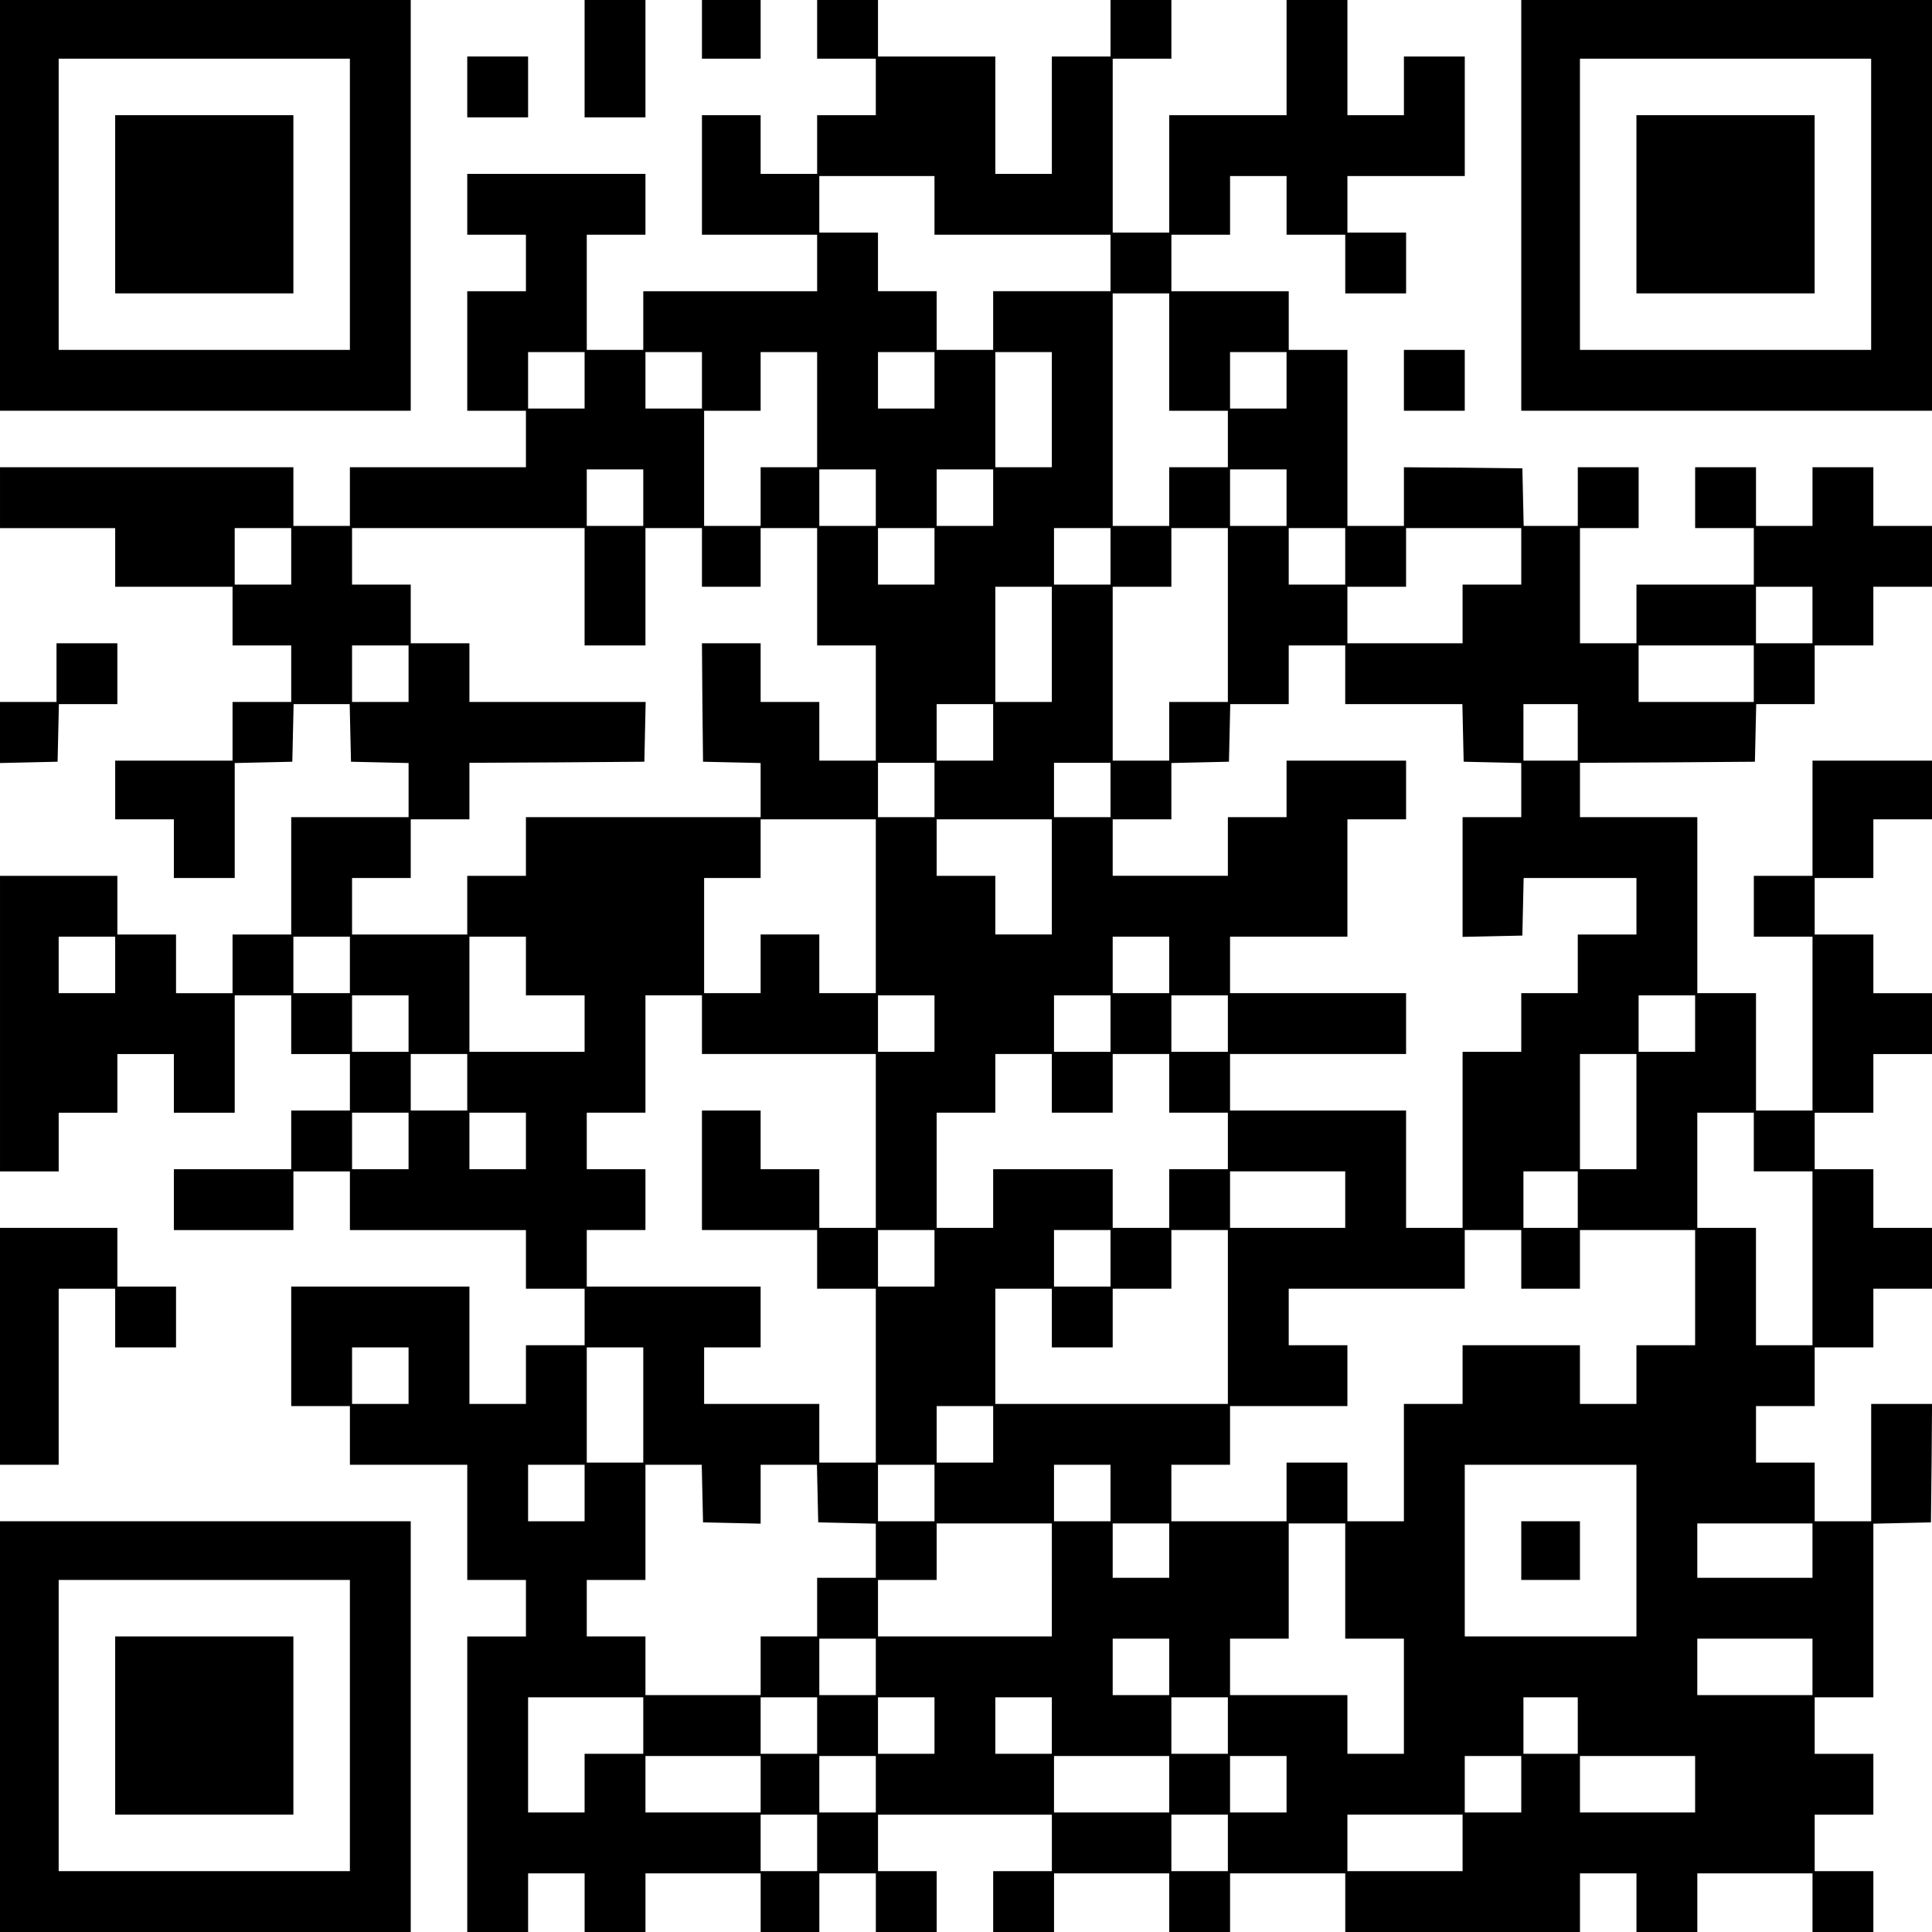
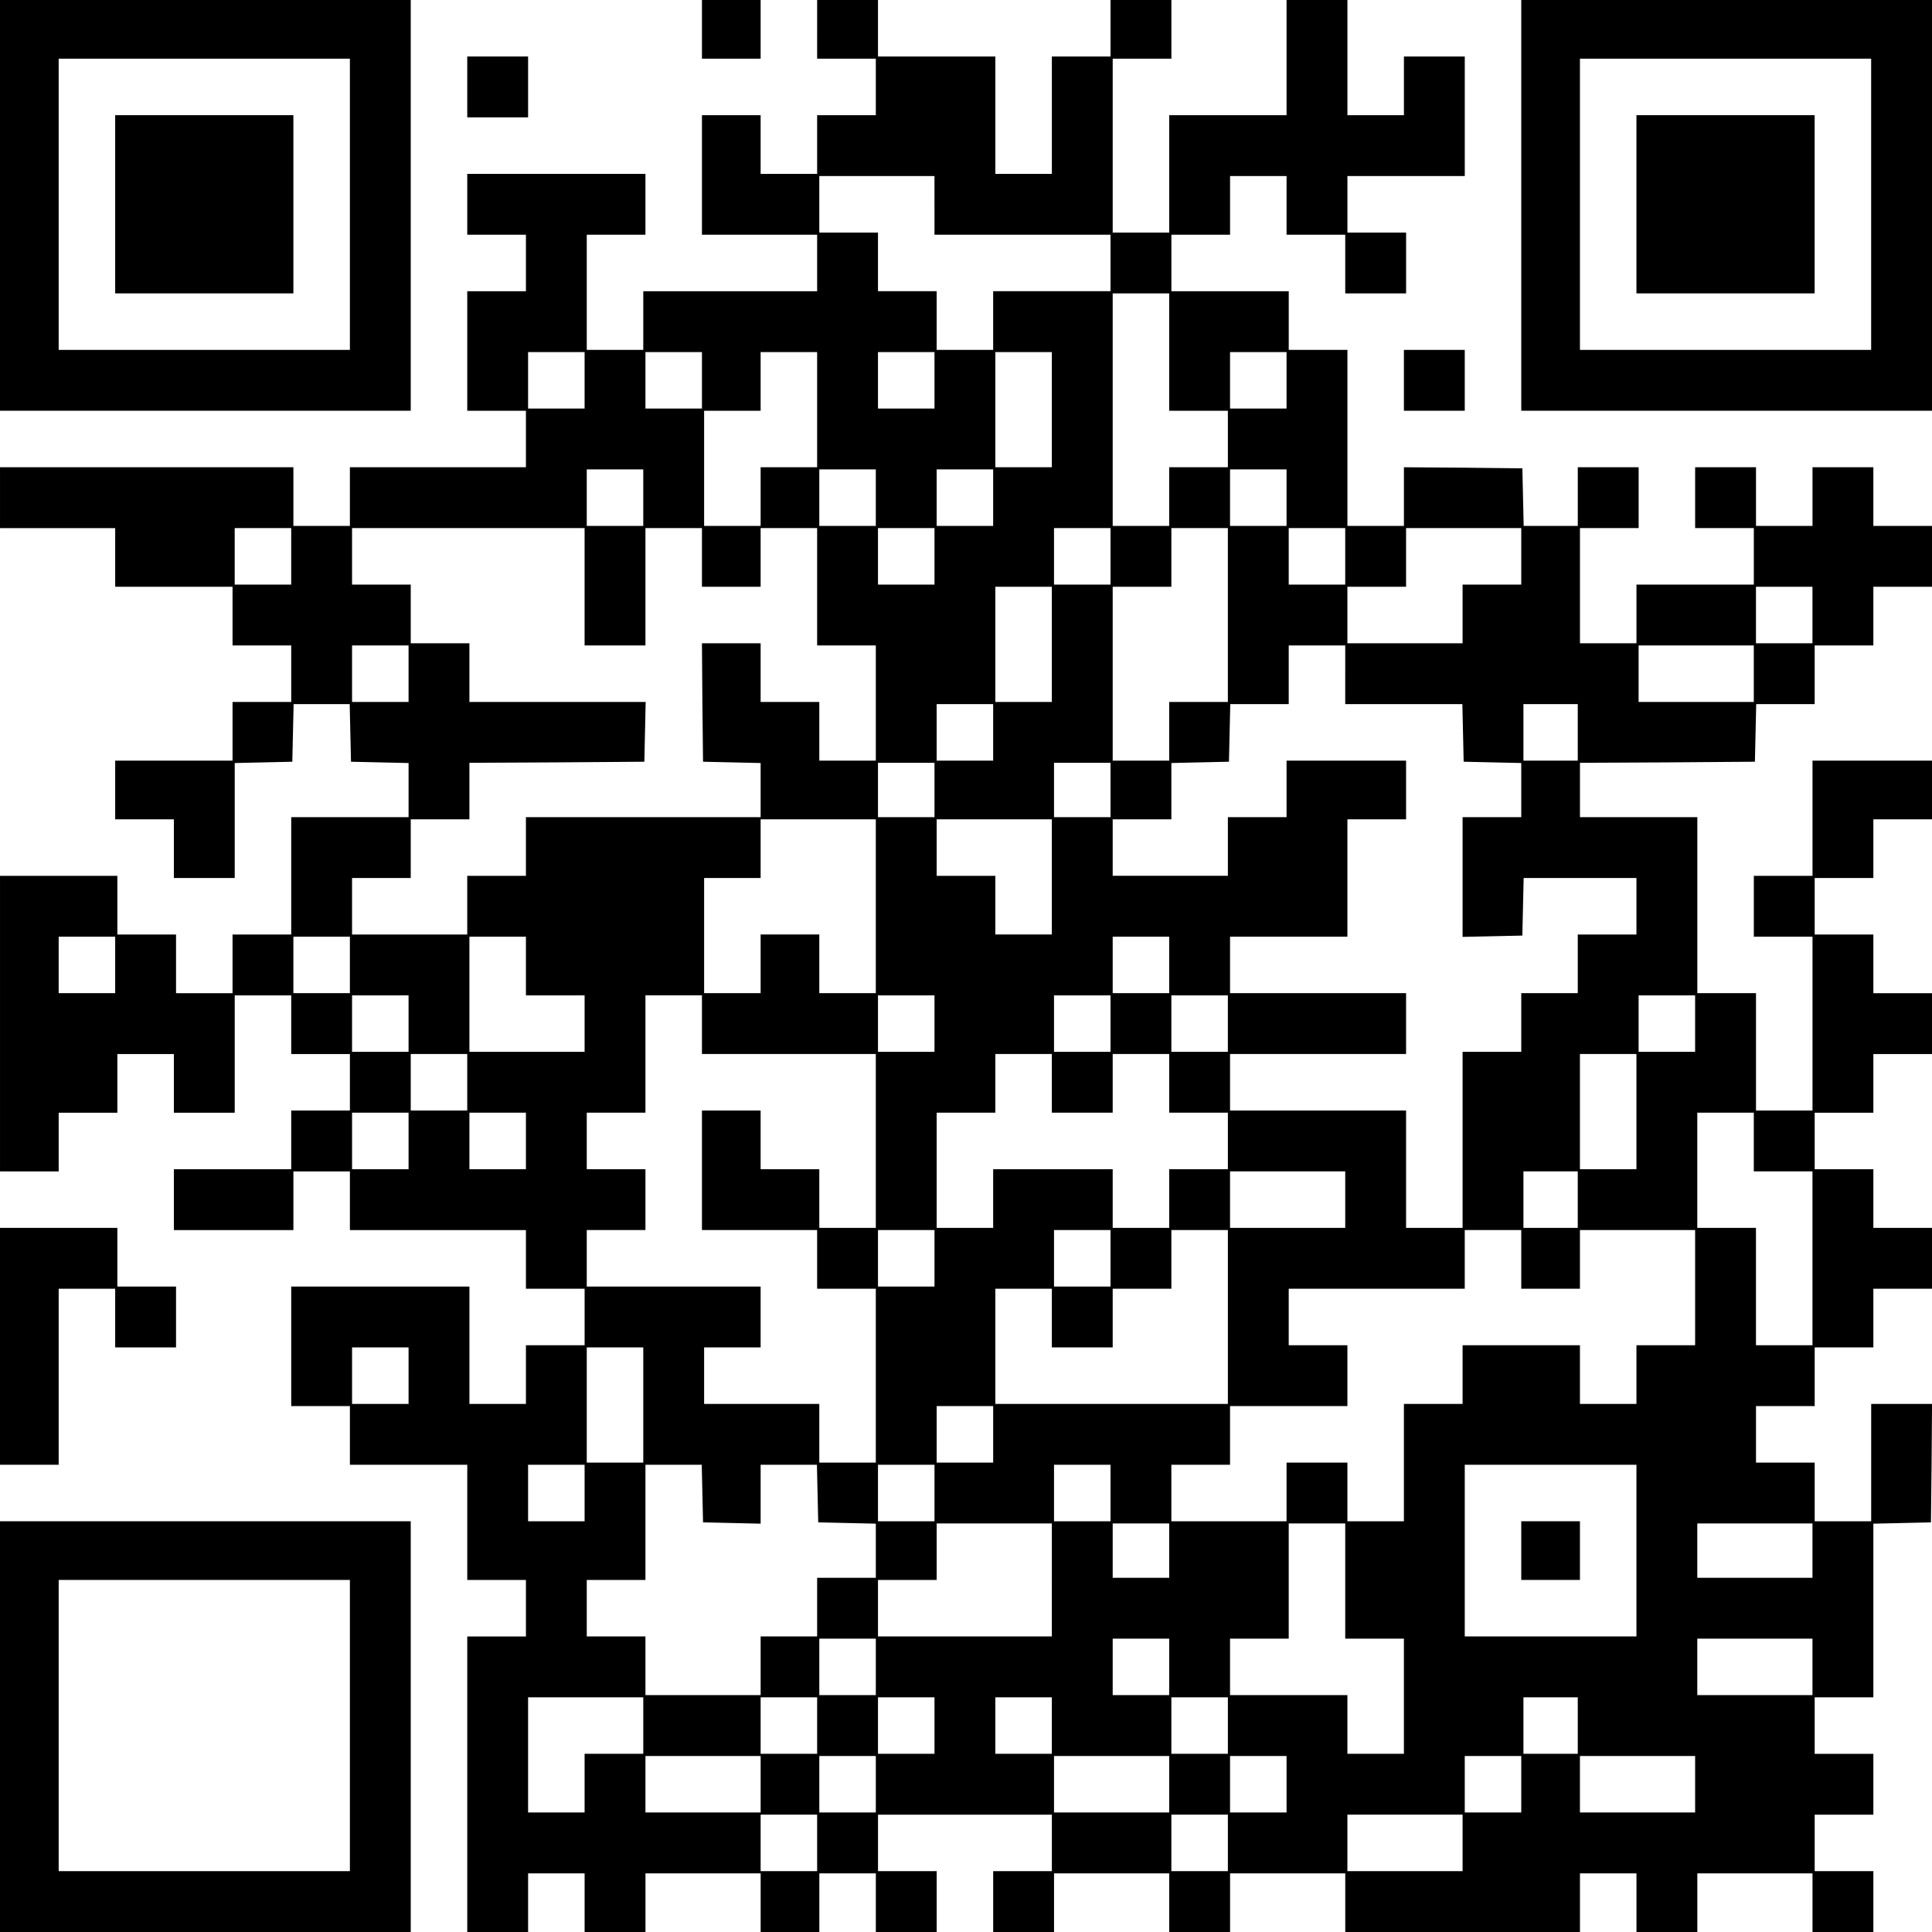
<svg xmlns="http://www.w3.org/2000/svg" version="1.0" width="100%" height="100%" viewBox="0 0 889 889" preserveAspectRatio="xMidYMid meet">
  <g transform="translate(0,889) scale(0.1,-0.1)" fill="#000000" stroke="none">
    <path d="M0 7945 l0 -945 945 0 945 0 0 945 0 945 -945 0 -945 0 0 -945z m1610 5 l0 -670 -670 0 -670 0 0 670 0 670 670 0 670 0 0 -670z" />
    <path d="M530 7950 l0 -410 410 0 410 0 0 410 0 410 -410 0 -410 0 0 -410z" />
-     <path d="M2690 8620 l0 -270 140 0 140 0 0 270 0 270 -140 0 -140 0 0 -270z" />
    <path d="M3230 8755 l0 -135 135 0 135 0 0 135 0 135 -135 0 -135 0 0 -135z" />
    <path d="M3760 8755 l0 -135 135 0 135 0 0 -130 0 -130 -135 0 -135 0 0 -135 0 -135 -130 0 -130 0 0 135 0 135 -135 0 -135 0 0 -275 0 -275 265 0 265 0 0 -130 0 -130 -400 0 -400 0 0 -135 0 -135 -130 0 -130 0 0 265 0 265 135 0 135 0 0 140 0 140 -410 0 -410 0 0 -140 0 -140 135 0 135 0 0 -130 0 -130 -135 0 -135 0 0 -275 0 -275 135 0 135 0 0 -130 0 -130 -405 0 -405 0 0 -135 0 -135 -130 0 -130 0 0 135 0 135 -675 0 -675 0 0 -140 0 -140 265 0 265 0 0 -135 0 -135 270 0 270 0 0 -135 0 -135 135 0 135 0 0 -130 0 -130 -135 0 -135 0 0 -135 0 -135 -270 0 -270 0 0 -135 0 -135 135 0 135 0 0 -135 0 -135 140 0 140 0 0 265 0 264 133 3 132 3 3 133 3 132 129 0 129 0 3 -132 3 -133 133 -3 132 -3 0 -124 0 -125 -270 0 -270 0 0 -270 0 -270 -135 0 -135 0 0 -135 0 -135 -130 0 -130 0 0 135 0 135 -135 0 -135 0 0 135 0 135 -270 0 -270 0 0 -680 0 -680 135 0 135 0 0 135 0 135 135 0 135 0 0 135 0 135 130 0 130 0 0 -135 0 -135 140 0 140 0 0 270 0 270 130 0 130 0 0 -135 0 -135 135 0 135 0 0 -130 0 -130 -135 0 -135 0 0 -135 0 -135 -270 0 -270 0 0 -140 0 -140 275 0 275 0 0 135 0 135 130 0 130 0 0 -135 0 -135 405 0 405 0 0 -135 0 -135 135 0 135 0 0 -130 0 -130 -135 0 -135 0 0 -135 0 -135 -130 0 -130 0 0 270 0 270 -410 0 -410 0 0 -275 0 -275 135 0 135 0 0 -135 0 -135 270 0 270 0 0 -265 0 -265 135 0 135 0 0 -130 0 -130 -135 0 -135 0 0 -680 0 -680 140 0 140 0 0 135 0 135 130 0 130 0 0 -135 0 -135 140 0 140 0 0 135 0 135 265 0 265 0 0 -135 0 -135 135 0 135 0 0 135 0 135 130 0 130 0 0 -135 0 -135 140 0 140 0 0 140 0 140 -135 0 -135 0 0 130 0 130 400 0 400 0 0 -130 0 -130 -135 0 -135 0 0 -140 0 -140 140 0 140 0 0 135 0 135 265 0 265 0 0 -135 0 -135 140 0 140 0 0 135 0 135 265 0 265 0 0 -135 0 -135 540 0 540 0 0 135 0 135 130 0 130 0 0 -135 0 -135 140 0 140 0 0 135 0 135 265 0 265 0 0 -135 0 -135 140 0 140 0 0 140 0 140 -135 0 -135 0 0 130 0 130 135 0 135 0 0 140 0 140 -135 0 -135 0 0 130 0 130 135 0 135 0 0 400 0 399 133 3 132 3 3 273 2 272 -140 0 -140 0 0 -270 0 -270 -130 0 -130 0 0 135 0 135 -135 0 -135 0 0 130 0 130 135 0 135 0 0 135 0 135 135 0 135 0 0 135 0 135 135 0 135 0 0 140 0 140 -135 0 -135 0 0 135 0 135 -135 0 -135 0 0 130 0 130 135 0 135 0 0 135 0 135 135 0 135 0 0 140 0 140 -135 0 -135 0 0 135 0 135 -135 0 -135 0 0 130 0 130 135 0 135 0 0 135 0 135 135 0 135 0 0 135 0 135 -275 0 -275 0 0 -265 0 -265 -135 0 -135 0 0 -140 0 -140 135 0 135 0 0 -400 0 -400 -130 0 -130 0 0 270 0 270 -135 0 -135 0 0 405 0 405 -270 0 -270 0 0 125 0 125 403 2 402 3 3 133 3 132 134 0 135 0 0 135 0 135 135 0 135 0 0 135 0 135 135 0 135 0 0 140 0 140 -135 0 -135 0 0 135 0 135 -140 0 -140 0 0 -135 0 -135 -130 0 -130 0 0 135 0 135 -140 0 -140 0 0 -140 0 -140 135 0 135 0 0 -130 0 -130 -270 0 -270 0 0 -135 0 -135 -130 0 -130 0 0 265 0 265 135 0 135 0 0 140 0 140 -140 0 -140 0 0 -135 0 -135 -125 0 -124 0 -3 133 -3 132 -272 3 -273 2 0 -135 0 -135 -130 0 -130 0 0 405 0 405 -135 0 -135 0 0 135 0 135 -270 0 -270 0 0 130 0 130 135 0 135 0 0 135 0 135 130 0 130 0 0 -135 0 -135 135 0 135 0 0 -135 0 -135 140 0 140 0 0 140 0 140 -135 0 -135 0 0 130 0 130 270 0 270 0 0 275 0 275 -140 0 -140 0 0 -135 0 -135 -130 0 -130 0 0 265 0 265 -140 0 -140 0 0 -265 0 -265 -270 0 -270 0 0 -270 0 -270 -130 0 -130 0 0 400 0 400 135 0 135 0 0 135 0 135 -140 0 -140 0 0 -130 0 -130 -135 0 -135 0 0 -270 0 -270 -130 0 -130 0 0 270 0 270 -270 0 -270 0 0 130 0 130 -140 0 -140 0 0 -135z m540 -810 l0 -135 405 0 405 0 0 -130 0 -130 -270 0 -270 0 0 -135 0 -135 -130 0 -130 0 0 135 0 135 -135 0 -135 0 0 135 0 135 -135 0 -135 0 0 130 0 130 265 0 265 0 0 -135z m1080 -675 l0 -270 135 0 135 0 0 -130 0 -130 -135 0 -135 0 0 -135 0 -135 -130 0 -130 0 0 535 0 535 130 0 130 0 0 -270z m-2690 -130 l0 -130 -130 0 -130 0 0 130 0 130 130 0 130 0 0 -130z m540 0 l0 -130 -130 0 -130 0 0 130 0 130 130 0 130 0 0 -130z m530 -135 l0 -265 -130 0 -130 0 0 -135 0 -135 -130 0 -130 0 0 265 0 265 130 0 130 0 0 135 0 135 130 0 130 0 0 -265z m540 135 l0 -130 -130 0 -130 0 0 130 0 130 130 0 130 0 0 -130z m540 -135 l0 -265 -130 0 -130 0 0 265 0 265 130 0 130 0 0 -265z m1080 135 l0 -130 -130 0 -130 0 0 130 0 130 130 0 130 0 0 -130z m-2960 -540 l0 -130 -130 0 -130 0 0 130 0 130 130 0 130 0 0 -130z m1070 0 l0 -130 -130 0 -130 0 0 130 0 130 130 0 130 0 0 -130z m540 0 l0 -130 -130 0 -130 0 0 130 0 130 130 0 130 0 0 -130z m1350 0 l0 -130 -130 0 -130 0 0 130 0 130 130 0 130 0 0 -130z m-4580 -270 l0 -130 -130 0 -130 0 0 130 0 130 130 0 130 0 0 -130z m1350 -140 l0 -270 140 0 140 0 0 270 0 270 130 0 130 0 0 -135 0 -135 135 0 135 0 0 135 0 135 130 0 130 0 0 -270 0 -270 135 0 135 0 0 -265 0 -265 -130 0 -130 0 0 135 0 135 -135 0 -135 0 0 135 0 135 -135 0 -135 0 2 -272 3 -273 133 -3 132 -3 0 -124 0 -125 -540 0 -540 0 0 -135 0 -135 -135 0 -135 0 0 -135 0 -135 -265 0 -265 0 0 130 0 130 135 0 135 0 0 135 0 135 135 0 135 0 0 130 0 130 403 2 402 3 3 138 3 137 -406 0 -405 0 0 135 0 135 -135 0 -135 0 0 135 0 135 -135 0 -135 0 0 130 0 130 535 0 535 0 0 -270z m1610 140 l0 -130 -130 0 -130 0 0 130 0 130 130 0 130 0 0 -130z m810 0 l0 -130 -130 0 -130 0 0 130 0 130 130 0 130 0 0 -130z m540 -270 l0 -400 -135 0 -135 0 0 -135 0 -135 -130 0 -130 0 0 400 0 400 135 0 135 0 0 135 0 135 130 0 130 0 0 -400z m540 270 l0 -130 -130 0 -130 0 0 130 0 130 130 0 130 0 0 -130z m810 0 l0 -130 -135 0 -135 0 0 -135 0 -135 -265 0 -265 0 0 130 0 130 135 0 135 0 0 135 0 135 265 0 265 0 0 -130z m-2160 -405 l0 -265 -130 0 -130 0 0 265 0 265 130 0 130 0 0 -265z m3500 135 l0 -130 -130 0 -130 0 0 130 0 130 130 0 130 0 0 -130z m-6460 -270 l0 -130 -130 0 -130 0 0 130 0 130 130 0 130 0 0 -130z m4310 -5 l0 -135 270 0 269 0 3 -132 3 -133 133 -3 132 -3 0 -124 0 -125 -135 0 -135 0 0 -275 0 -276 138 3 137 3 3 133 3 132 259 0 260 0 0 -130 0 -130 -135 0 -135 0 0 -135 0 -135 -130 0 -130 0 0 -135 0 -135 -135 0 -135 0 0 -405 0 -405 -130 0 -130 0 0 270 0 270 -405 0 -405 0 0 130 0 130 405 0 405 0 0 140 0 140 -405 0 -405 0 0 130 0 130 270 0 270 0 0 270 0 270 135 0 135 0 0 135 0 135 -275 0 -275 0 0 -130 0 -130 -135 0 -135 0 0 -135 0 -135 -265 0 -265 0 0 130 0 130 135 0 135 0 0 130 0 129 133 3 132 3 3 133 3 132 134 0 135 0 0 135 0 135 130 0 130 0 0 -135z m1880 5 l0 -130 -265 0 -265 0 0 130 0 130 265 0 265 0 0 -130z m-3500 -270 l0 -130 -130 0 -130 0 0 130 0 130 130 0 130 0 0 -130z m2690 0 l0 -130 -125 0 -125 0 0 130 0 130 125 0 125 0 0 -130z m-2960 -265 l0 -125 -130 0 -130 0 0 125 0 125 130 0 130 0 0 -125z m810 0 l0 -125 -130 0 -130 0 0 125 0 125 130 0 130 0 0 -125z m-1080 -535 l0 -400 -130 0 -130 0 0 135 0 135 -135 0 -135 0 0 -135 0 -135 -130 0 -130 0 0 265 0 265 130 0 130 0 0 135 0 135 265 0 265 0 0 -400z m810 135 l0 -265 -130 0 -130 0 0 135 0 135 -135 0 -135 0 0 130 0 130 265 0 265 0 0 -265z m-4310 -405 l0 -130 -130 0 -130 0 0 130 0 130 130 0 130 0 0 -130z m1080 0 l0 -130 -130 0 -130 0 0 130 0 130 130 0 130 0 0 -130z m810 -5 l0 -135 135 0 135 0 0 -130 0 -130 -265 0 -265 0 0 265 0 265 130 0 130 0 0 -135z m2960 5 l0 -130 -130 0 -130 0 0 130 0 130 130 0 130 0 0 -130z m-3500 -270 l0 -130 -130 0 -130 0 0 130 0 130 130 0 130 0 0 -130z m1350 -5 l0 -135 400 0 400 0 0 -400 0 -400 -130 0 -130 0 0 135 0 135 -135 0 -135 0 0 135 0 135 -135 0 -135 0 0 -275 0 -275 265 0 265 0 0 -135 0 -135 135 0 135 0 0 -400 0 -400 -130 0 -130 0 0 135 0 135 -265 0 -265 0 0 130 0 130 130 0 130 0 0 140 0 140 -400 0 -400 0 0 130 0 130 135 0 135 0 0 140 0 140 -135 0 -135 0 0 130 0 130 135 0 135 0 0 270 0 270 130 0 130 0 0 -135z m1070 5 l0 -130 -130 0 -130 0 0 130 0 130 130 0 130 0 0 -130z m810 0 l0 -130 -130 0 -130 0 0 130 0 130 130 0 130 0 0 -130z m540 0 l0 -130 -130 0 -130 0 0 130 0 130 130 0 130 0 0 -130z m2150 0 l0 -130 -130 0 -130 0 0 130 0 130 130 0 130 0 0 -130z m-5650 -270 l0 -130 -130 0 -130 0 0 130 0 130 130 0 130 0 0 -130z m2690 -5 l0 -135 140 0 140 0 0 135 0 135 130 0 130 0 0 -135 0 -135 135 0 135 0 0 -130 0 -130 -135 0 -135 0 0 -135 0 -135 -130 0 -130 0 0 135 0 135 -275 0 -275 0 0 -135 0 -135 -130 0 -130 0 0 265 0 265 135 0 135 0 0 135 0 135 130 0 130 0 0 -135z m2690 -130 l0 -265 -130 0 -130 0 0 265 0 265 130 0 130 0 0 -265z m-5650 -135 l0 -130 -130 0 -130 0 0 130 0 130 130 0 130 0 0 -130z m540 0 l0 -130 -130 0 -130 0 0 130 0 130 130 0 130 0 0 -130z m5650 -5 l0 -135 135 0 135 0 0 -400 0 -400 -130 0 -130 0 0 270 0 270 -135 0 -135 0 0 265 0 265 130 0 130 0 0 -135z m-1880 -265 l0 -130 -265 0 -265 0 0 130 0 130 265 0 265 0 0 -130z m1070 0 l0 -130 -125 0 -125 0 0 130 0 130 125 0 125 0 0 -130z m-2960 -270 l0 -130 -130 0 -130 0 0 130 0 130 130 0 130 0 0 -130z m810 0 l0 -130 -130 0 -130 0 0 130 0 130 130 0 130 0 0 -130z m540 -270 l0 -400 -535 0 -535 0 0 265 0 265 130 0 130 0 0 -135 0 -135 140 0 140 0 0 135 0 135 135 0 135 0 0 135 0 135 130 0 130 0 0 -400z m1350 265 l0 -135 135 0 135 0 0 135 0 135 265 0 265 0 0 -265 0 -265 -135 0 -135 0 0 -135 0 -135 -130 0 -130 0 0 135 0 135 -270 0 -270 0 0 -135 0 -135 -135 0 -135 0 0 -270 0 -270 -130 0 -130 0 0 135 0 135 -140 0 -140 0 0 -135 0 -135 -265 0 -265 0 0 130 0 130 135 0 135 0 0 135 0 135 270 0 270 0 0 140 0 140 -135 0 -135 0 0 130 0 130 405 0 405 0 0 135 0 135 130 0 130 0 0 -135z m-5120 -535 l0 -130 -130 0 -130 0 0 130 0 130 130 0 130 0 0 -130z m1080 -135 l0 -265 -130 0 -130 0 0 265 0 265 130 0 130 0 0 -265z m1610 -135 l0 -130 -130 0 -130 0 0 130 0 130 130 0 130 0 0 -130z m-1880 -270 l0 -130 -130 0 -130 0 0 130 0 130 130 0 130 0 0 -130z m542 -2 l3 -133 133 -3 132 -3 0 136 0 135 130 0 129 0 3 -132 3 -133 133 -3 132 -3 0 -124 0 -125 -135 0 -135 0 0 -135 0 -135 -130 0 -130 0 0 -135 0 -135 -265 0 -265 0 0 135 0 135 -135 0 -135 0 0 130 0 130 135 0 135 0 0 265 0 265 130 0 129 0 3 -132z m1068 2 l0 -130 -130 0 -130 0 0 130 0 130 130 0 130 0 0 -130z m810 0 l0 -130 -130 0 -130 0 0 130 0 130 130 0 130 0 0 -130z m2420 -265 l0 -395 -395 0 -395 0 0 395 0 395 395 0 395 0 0 -395z m-2690 -135 l0 -260 -400 0 -400 0 0 130 0 130 135 0 135 0 0 130 0 130 265 0 265 0 0 -260z m540 135 l0 -125 -130 0 -130 0 0 125 0 125 130 0 130 0 0 -125z m810 -140 l0 -265 135 0 135 0 0 -265 0 -265 -130 0 -130 0 0 135 0 135 -270 0 -270 0 0 130 0 130 135 0 135 0 0 265 0 265 130 0 130 0 0 -265z m2150 140 l0 -125 -265 0 -265 0 0 125 0 125 265 0 265 0 0 -125z m-4310 -535 l0 -130 -130 0 -130 0 0 130 0 130 130 0 130 0 0 -130z m1350 0 l0 -130 -130 0 -130 0 0 130 0 130 130 0 130 0 0 -130z m2960 0 l0 -130 -265 0 -265 0 0 130 0 130 265 0 265 0 0 -130z m-5380 -270 l0 -130 -135 0 -135 0 0 -135 0 -135 -130 0 -130 0 0 265 0 265 265 0 265 0 0 -130z m800 0 l0 -130 -130 0 -130 0 0 130 0 130 130 0 130 0 0 -130z m540 0 l0 -130 -130 0 -130 0 0 130 0 130 130 0 130 0 0 -130z m540 0 l0 -130 -130 0 -130 0 0 130 0 130 130 0 130 0 0 -130z m810 0 l0 -130 -130 0 -130 0 0 130 0 130 130 0 130 0 0 -130z m1610 0 l0 -130 -125 0 -125 0 0 130 0 130 125 0 125 0 0 -130z m-3760 -270 l0 -130 -265 0 -265 0 0 130 0 130 265 0 265 0 0 -130z m530 0 l0 -130 -130 0 -130 0 0 130 0 130 130 0 130 0 0 -130z m1350 0 l0 -130 -265 0 -265 0 0 130 0 130 265 0 265 0 0 -130z m540 0 l0 -130 -130 0 -130 0 0 130 0 130 130 0 130 0 0 -130z m1080 0 l0 -130 -130 0 -130 0 0 130 0 130 130 0 130 0 0 -130z m800 0 l0 -130 -265 0 -265 0 0 130 0 130 265 0 265 0 0 -130z m-4040 -270 l0 -130 -130 0 -130 0 0 130 0 130 130 0 130 0 0 -130z m1890 0 l0 -130 -130 0 -130 0 0 130 0 130 130 0 130 0 0 -130z m1080 0 l0 -130 -265 0 -265 0 0 130 0 130 265 0 265 0 0 -130z" />
    <path d="M7000 1755 l0 -135 135 0 135 0 0 135 0 135 -135 0 -135 0 0 -135z" />
    <path d="M7000 7945 l0 -945 945 0 945 0 0 945 0 945 -945 0 -945 0 0 -945z m1610 5 l0 -670 -670 0 -670 0 0 670 0 670 670 0 670 0 0 -670z" />
    <path d="M7530 7950 l0 -410 410 0 410 0 0 410 0 410 -410 0 -410 0 0 -410z" />
    <path d="M2150 8490 l0 -140 140 0 140 0 0 140 0 140 -140 0 -140 0 0 -140z" />
    <path d="M6460 7140 l0 -140 140 0 140 0 0 140 0 140 -140 0 -140 0 0 -140z" />
-     <path d="M260 5795 l0 -135 -130 0 -130 0 0 -140 0 -141 133 3 132 3 3 133 3 132 134 0 135 0 0 140 0 140 -140 0 -140 0 0 -135z" />
    <path d="M0 2695 l0 -545 135 0 135 0 0 405 0 405 130 0 130 0 0 -135 0 -135 140 0 140 0 0 140 0 140 -135 0 -135 0 0 135 0 135 -270 0 -270 0 0 -545z" />
    <path d="M0 945 l0 -945 945 0 945 0 0 945 0 945 -945 0 -945 0 0 -945z m1610 5 l0 -670 -670 0 -670 0 0 670 0 670 670 0 670 0 0 -670z" />
-     <path d="M530 950 l0 -410 410 0 410 0 0 410 0 410 -410 0 -410 0 0 -410z" />
  </g>
</svg>